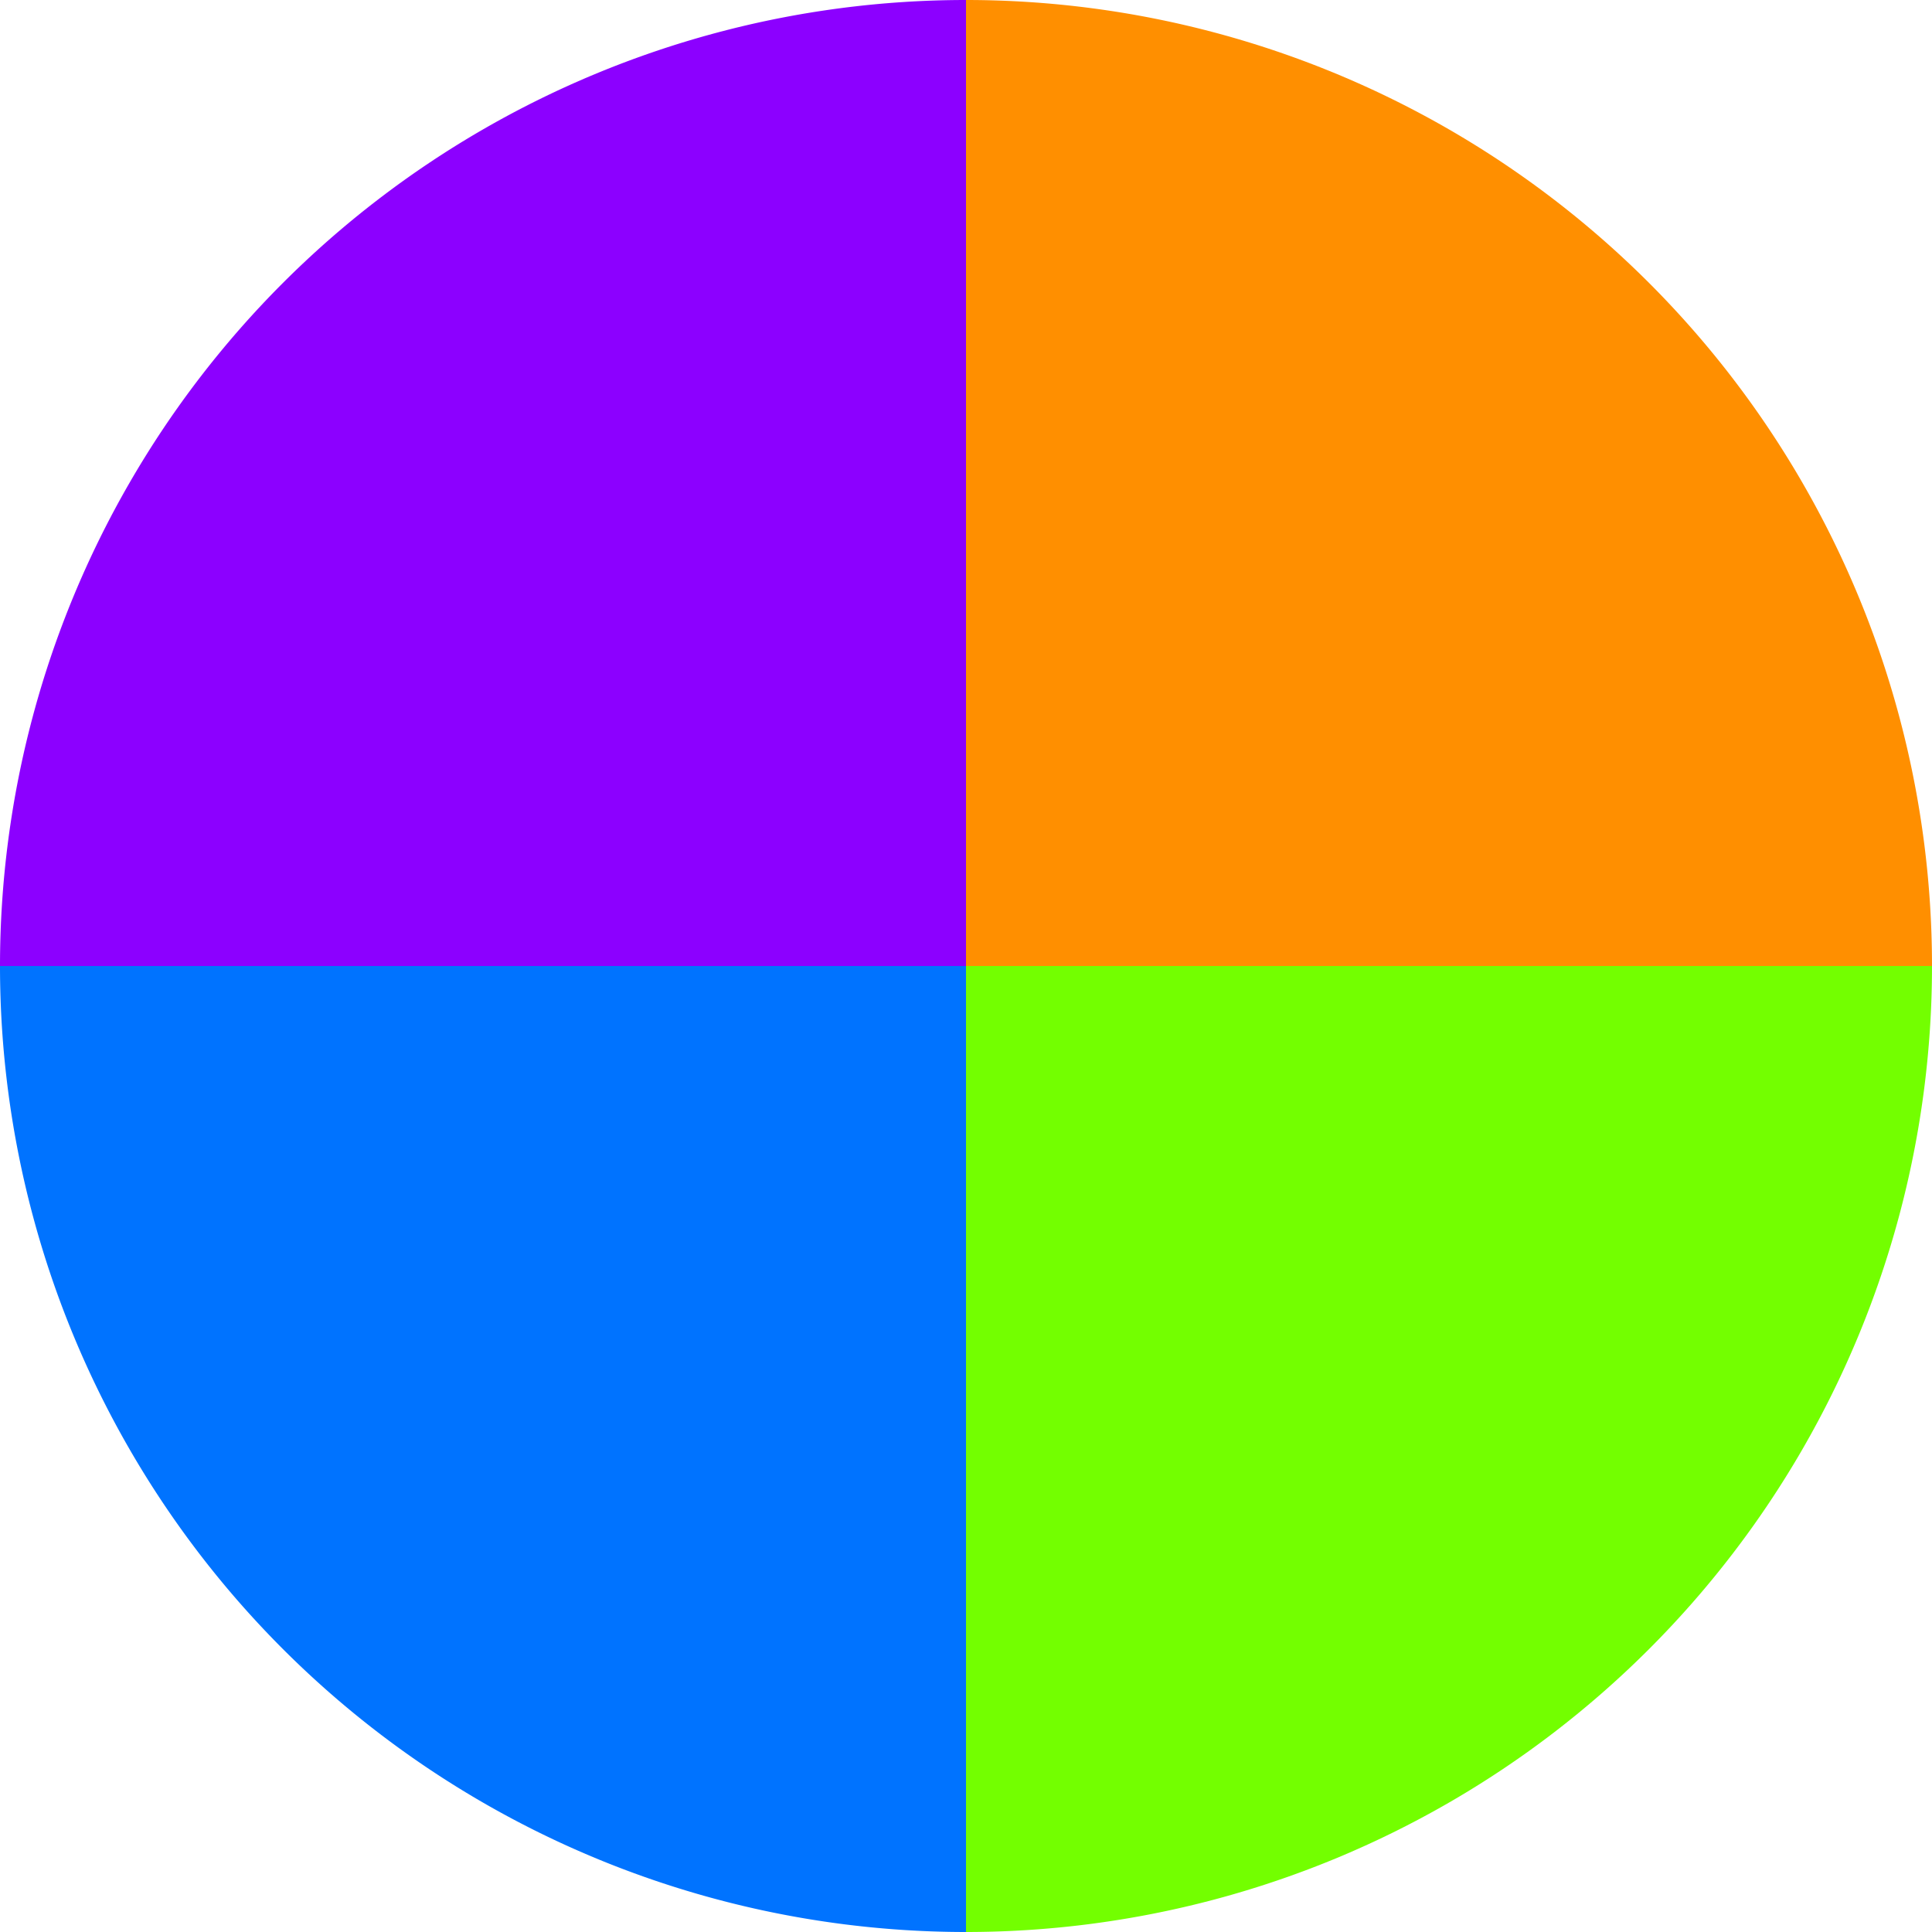
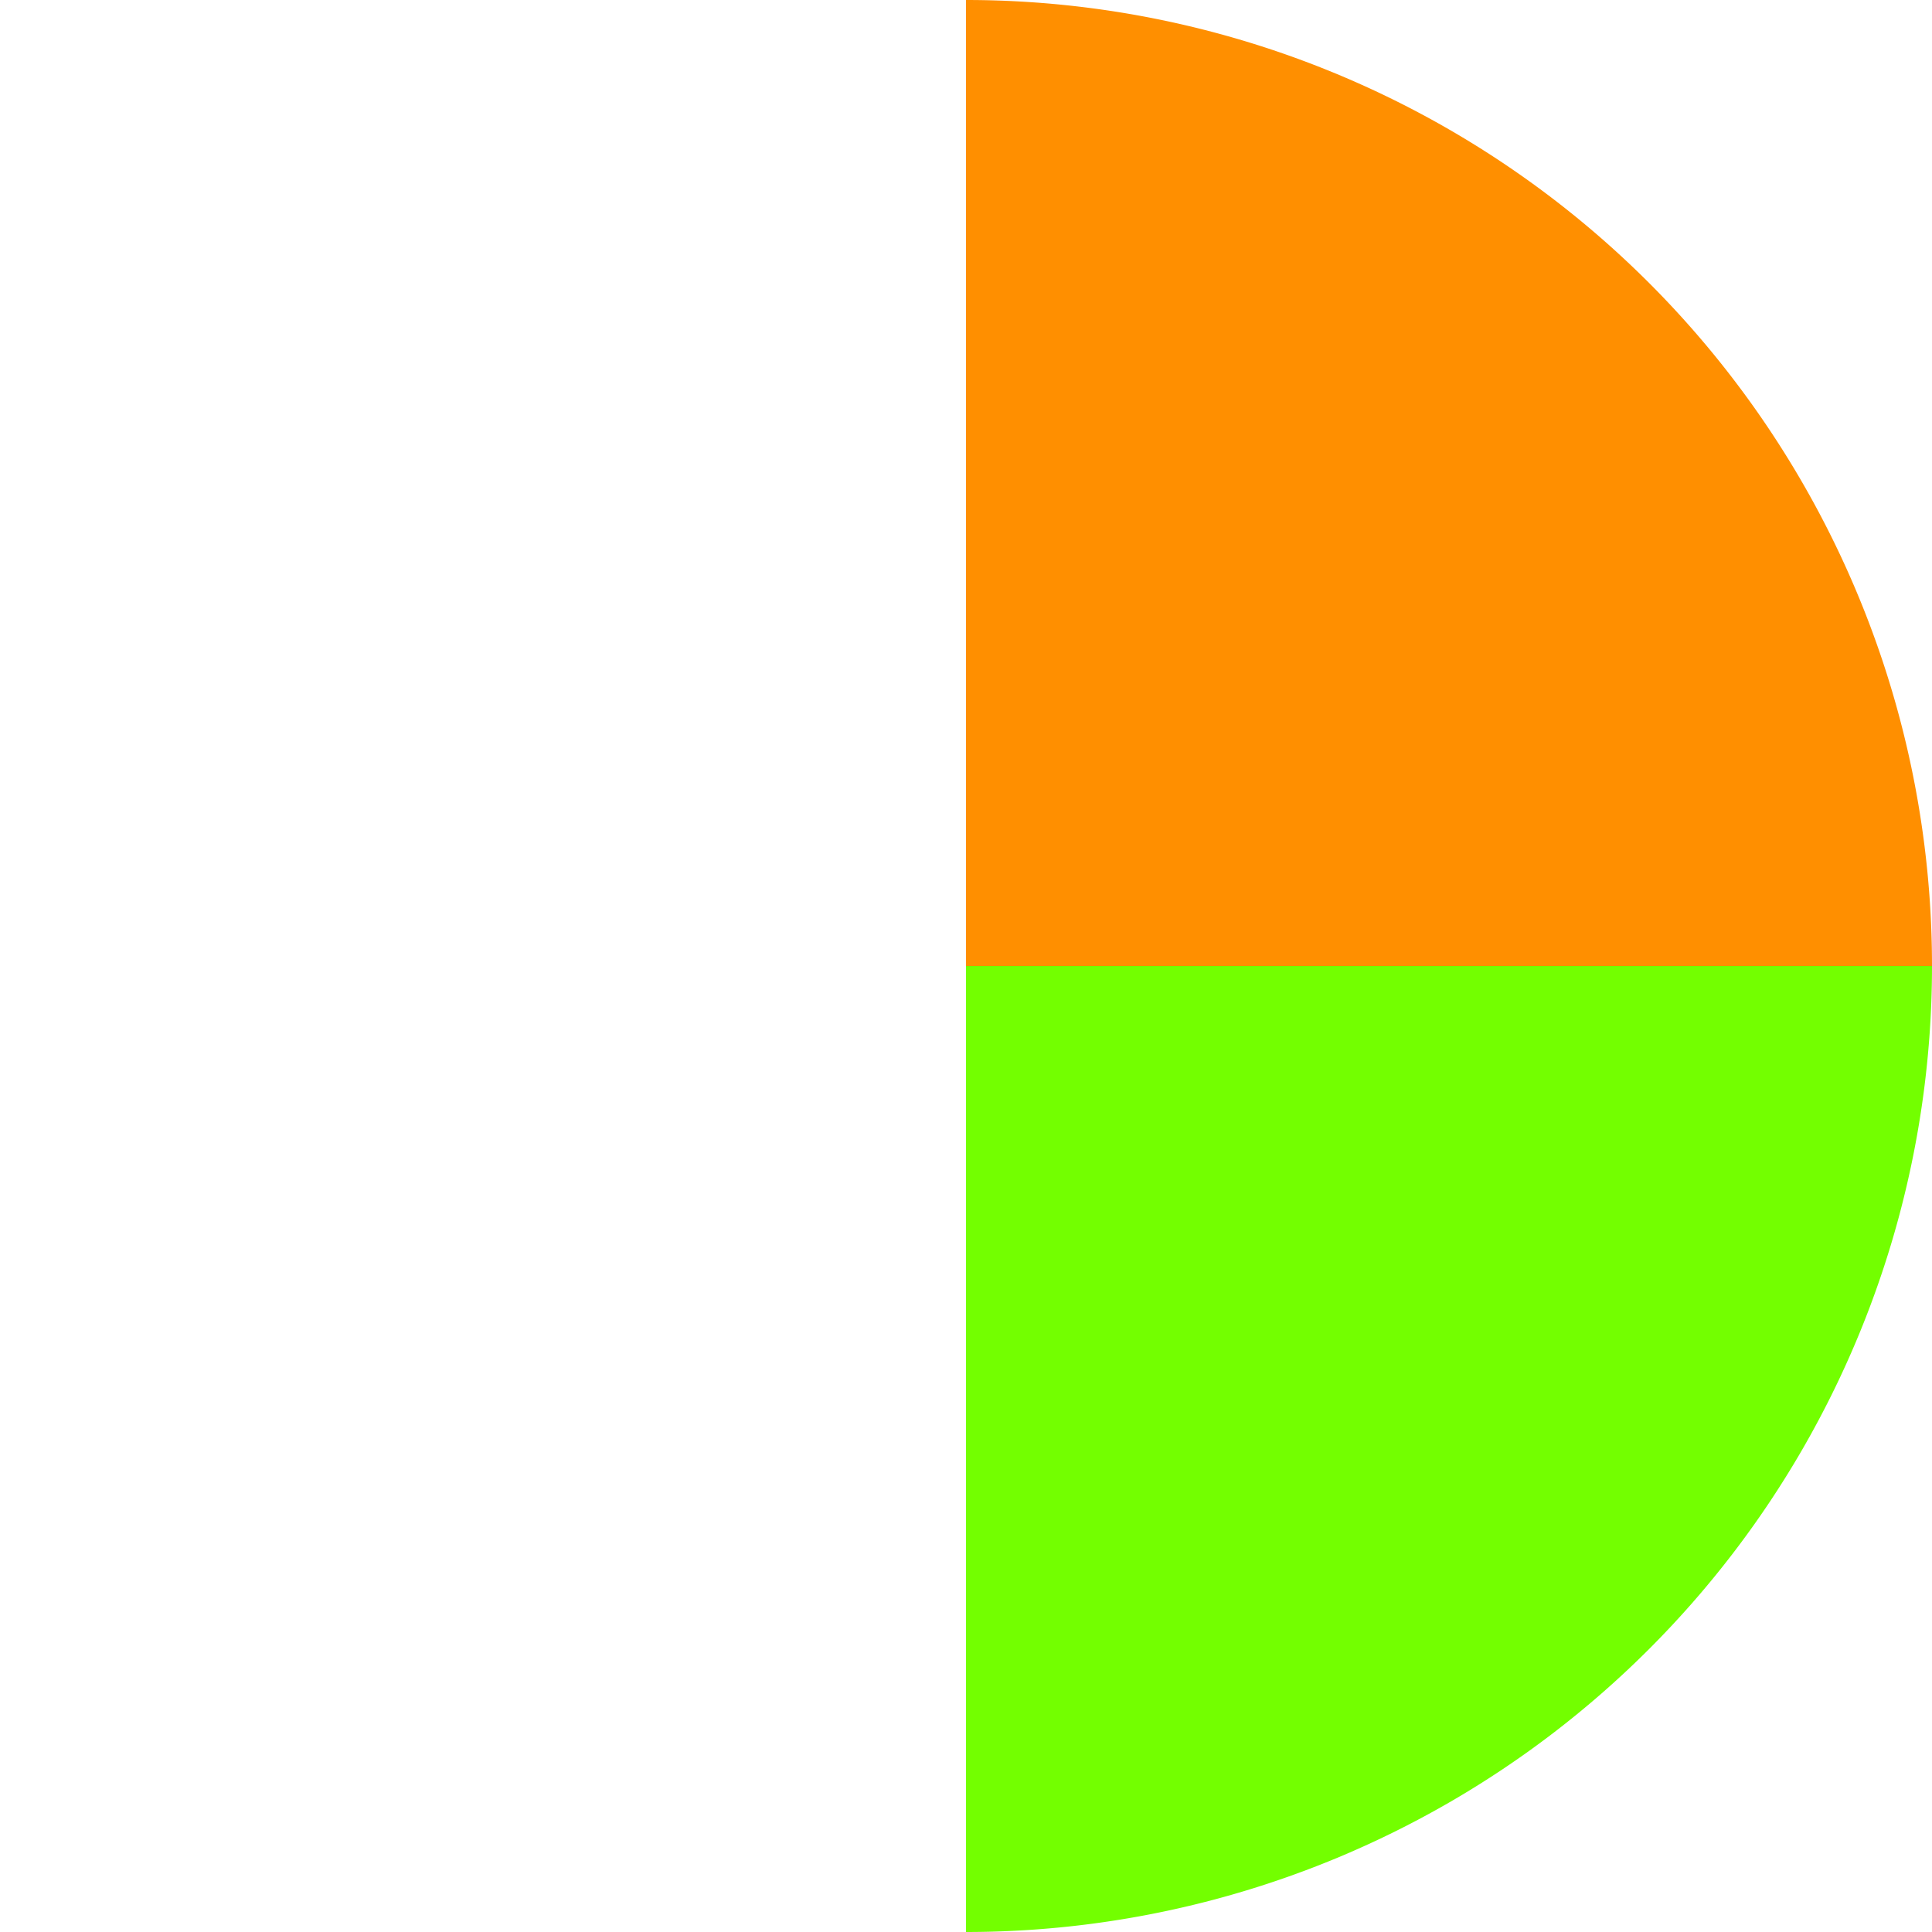
<svg xmlns="http://www.w3.org/2000/svg" width="500" height="500" viewBox="-1 -1 2 2">
  <path d="M 0 -1               A 1,1 0 0,1 1 0             L 0,0              z" fill="#ff8f00" />
  <path d="M 1 0               A 1,1 0 0,1 0 1             L 0,0              z" fill="#73ff00" />
-   <path d="M 0 1               A 1,1 0 0,1 -1 0             L 0,0              z" fill="#0073ff" />
-   <path d="M -1 0               A 1,1 0 0,1 -0 -1             L 0,0              z" fill="#8c00ff" />
+   <path d="M -1 0               L 0,0              z" fill="#8c00ff" />
</svg>